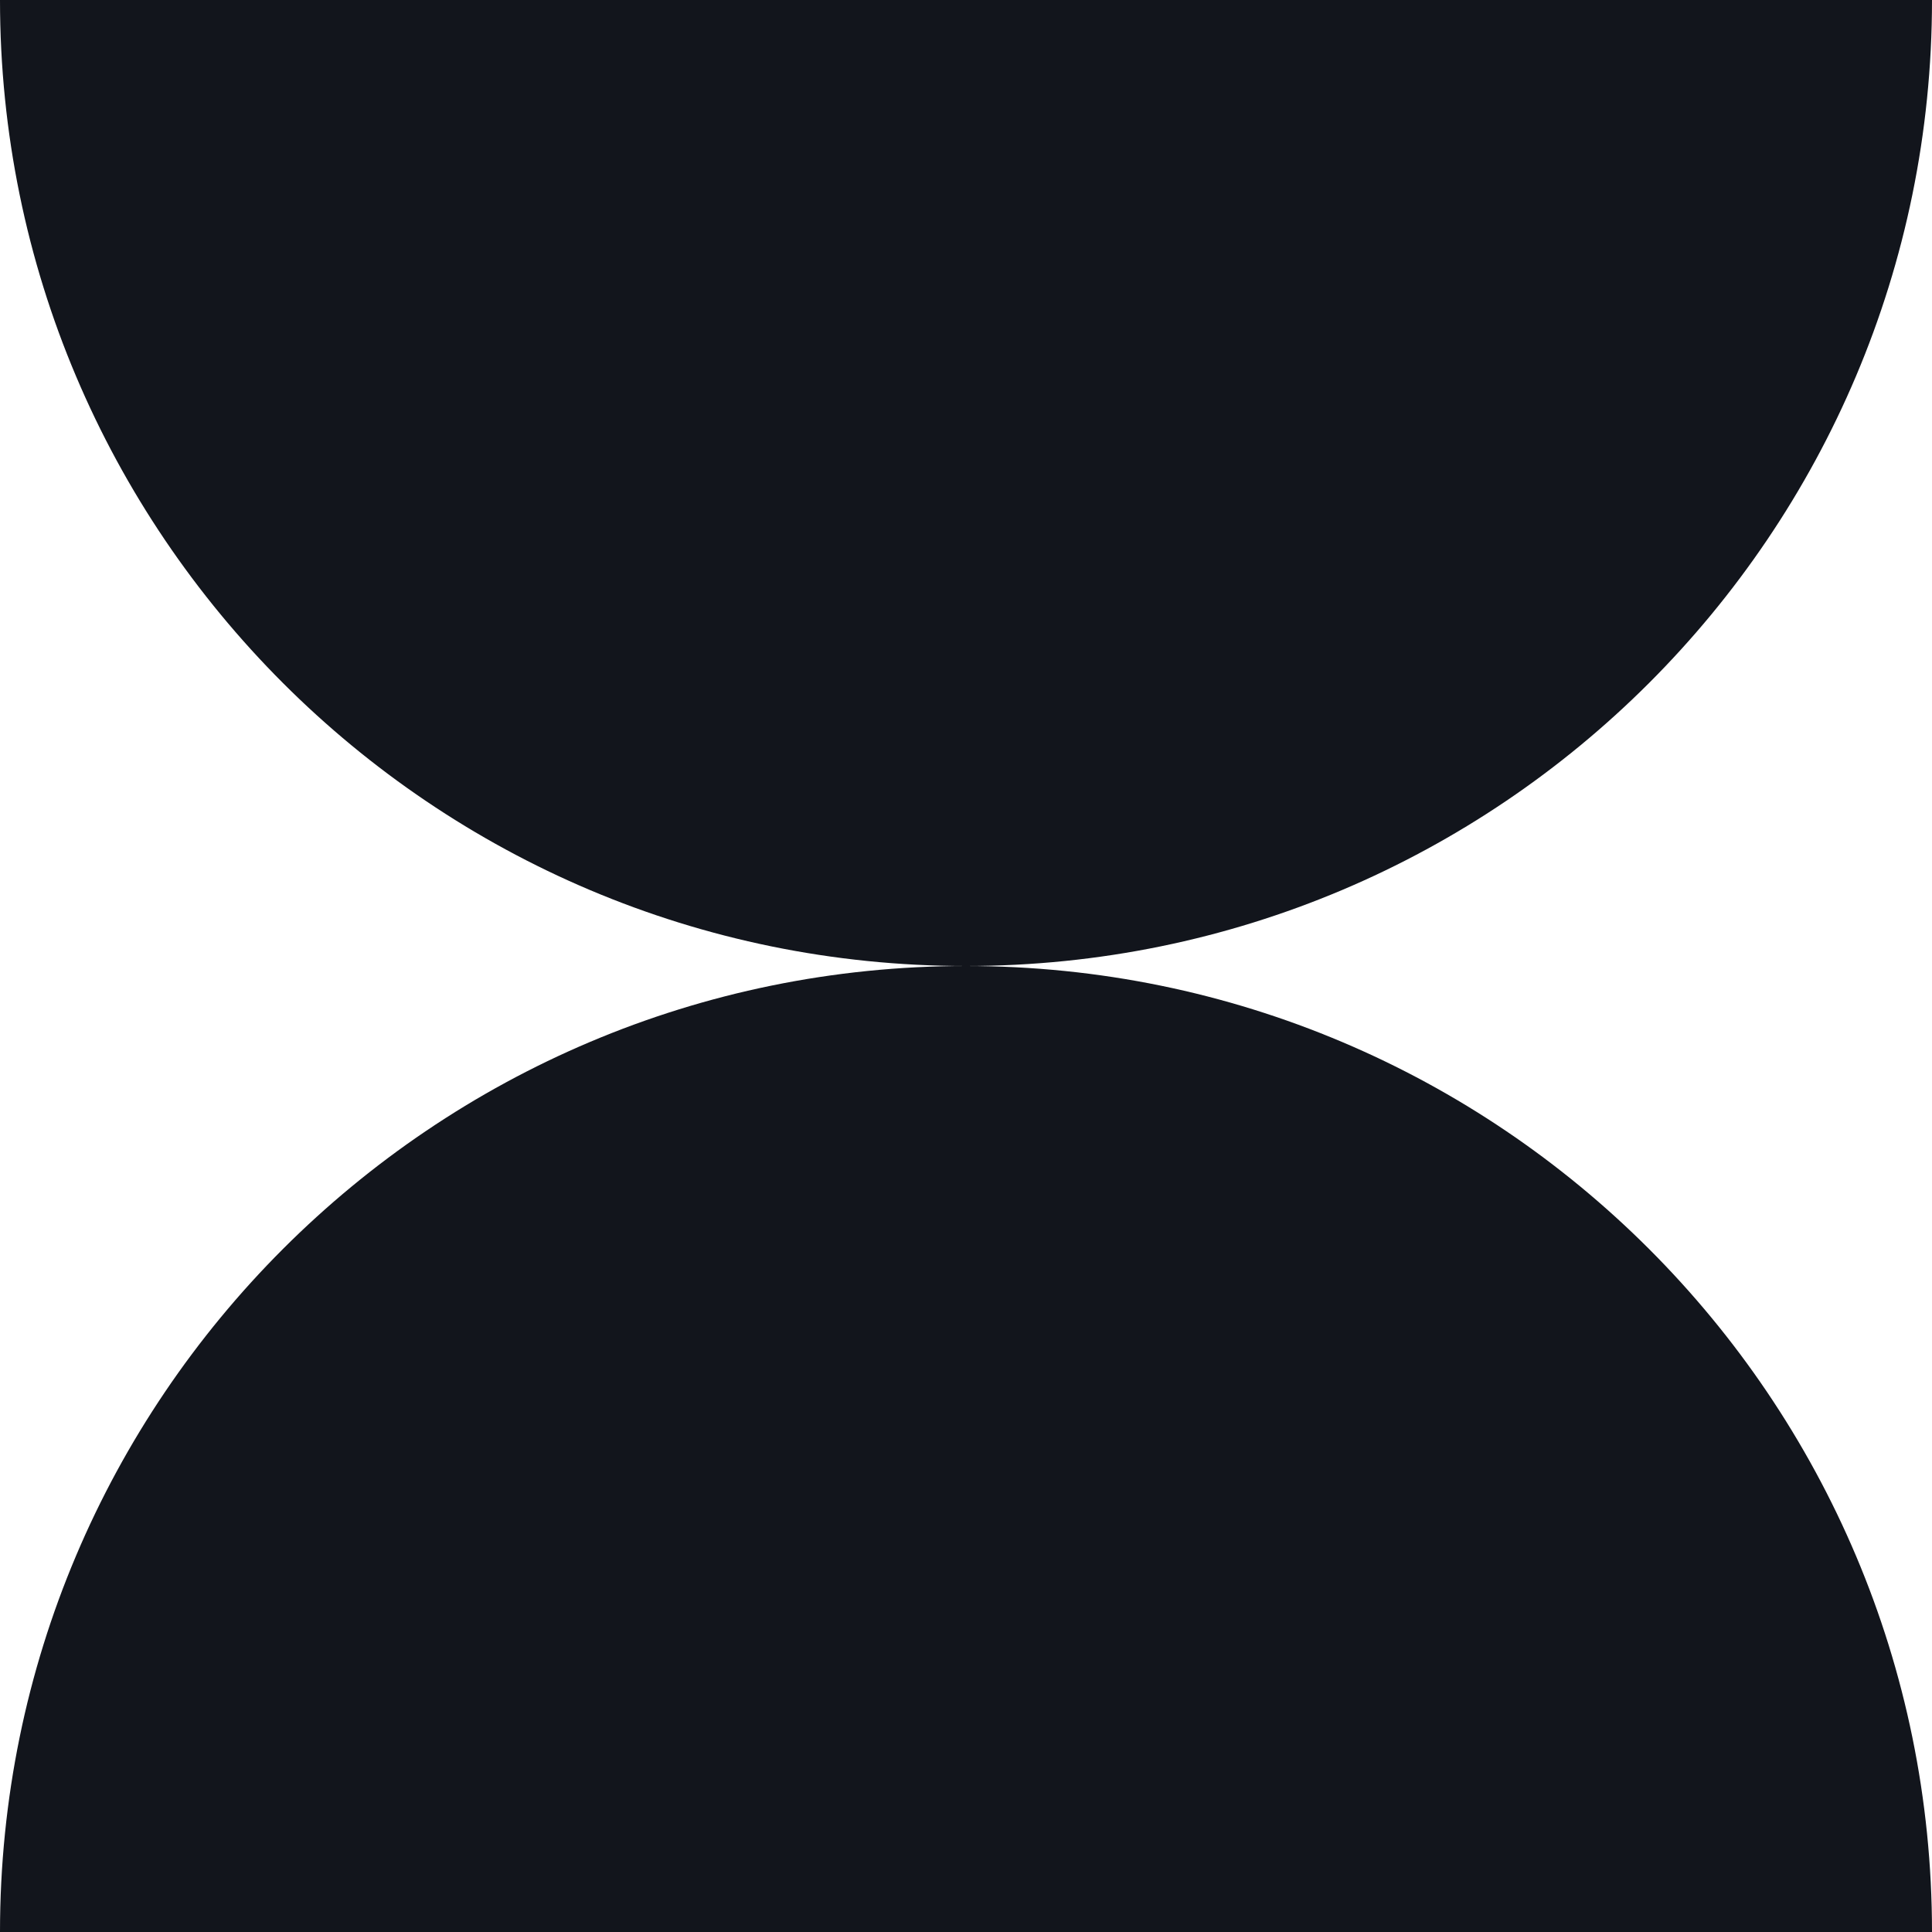
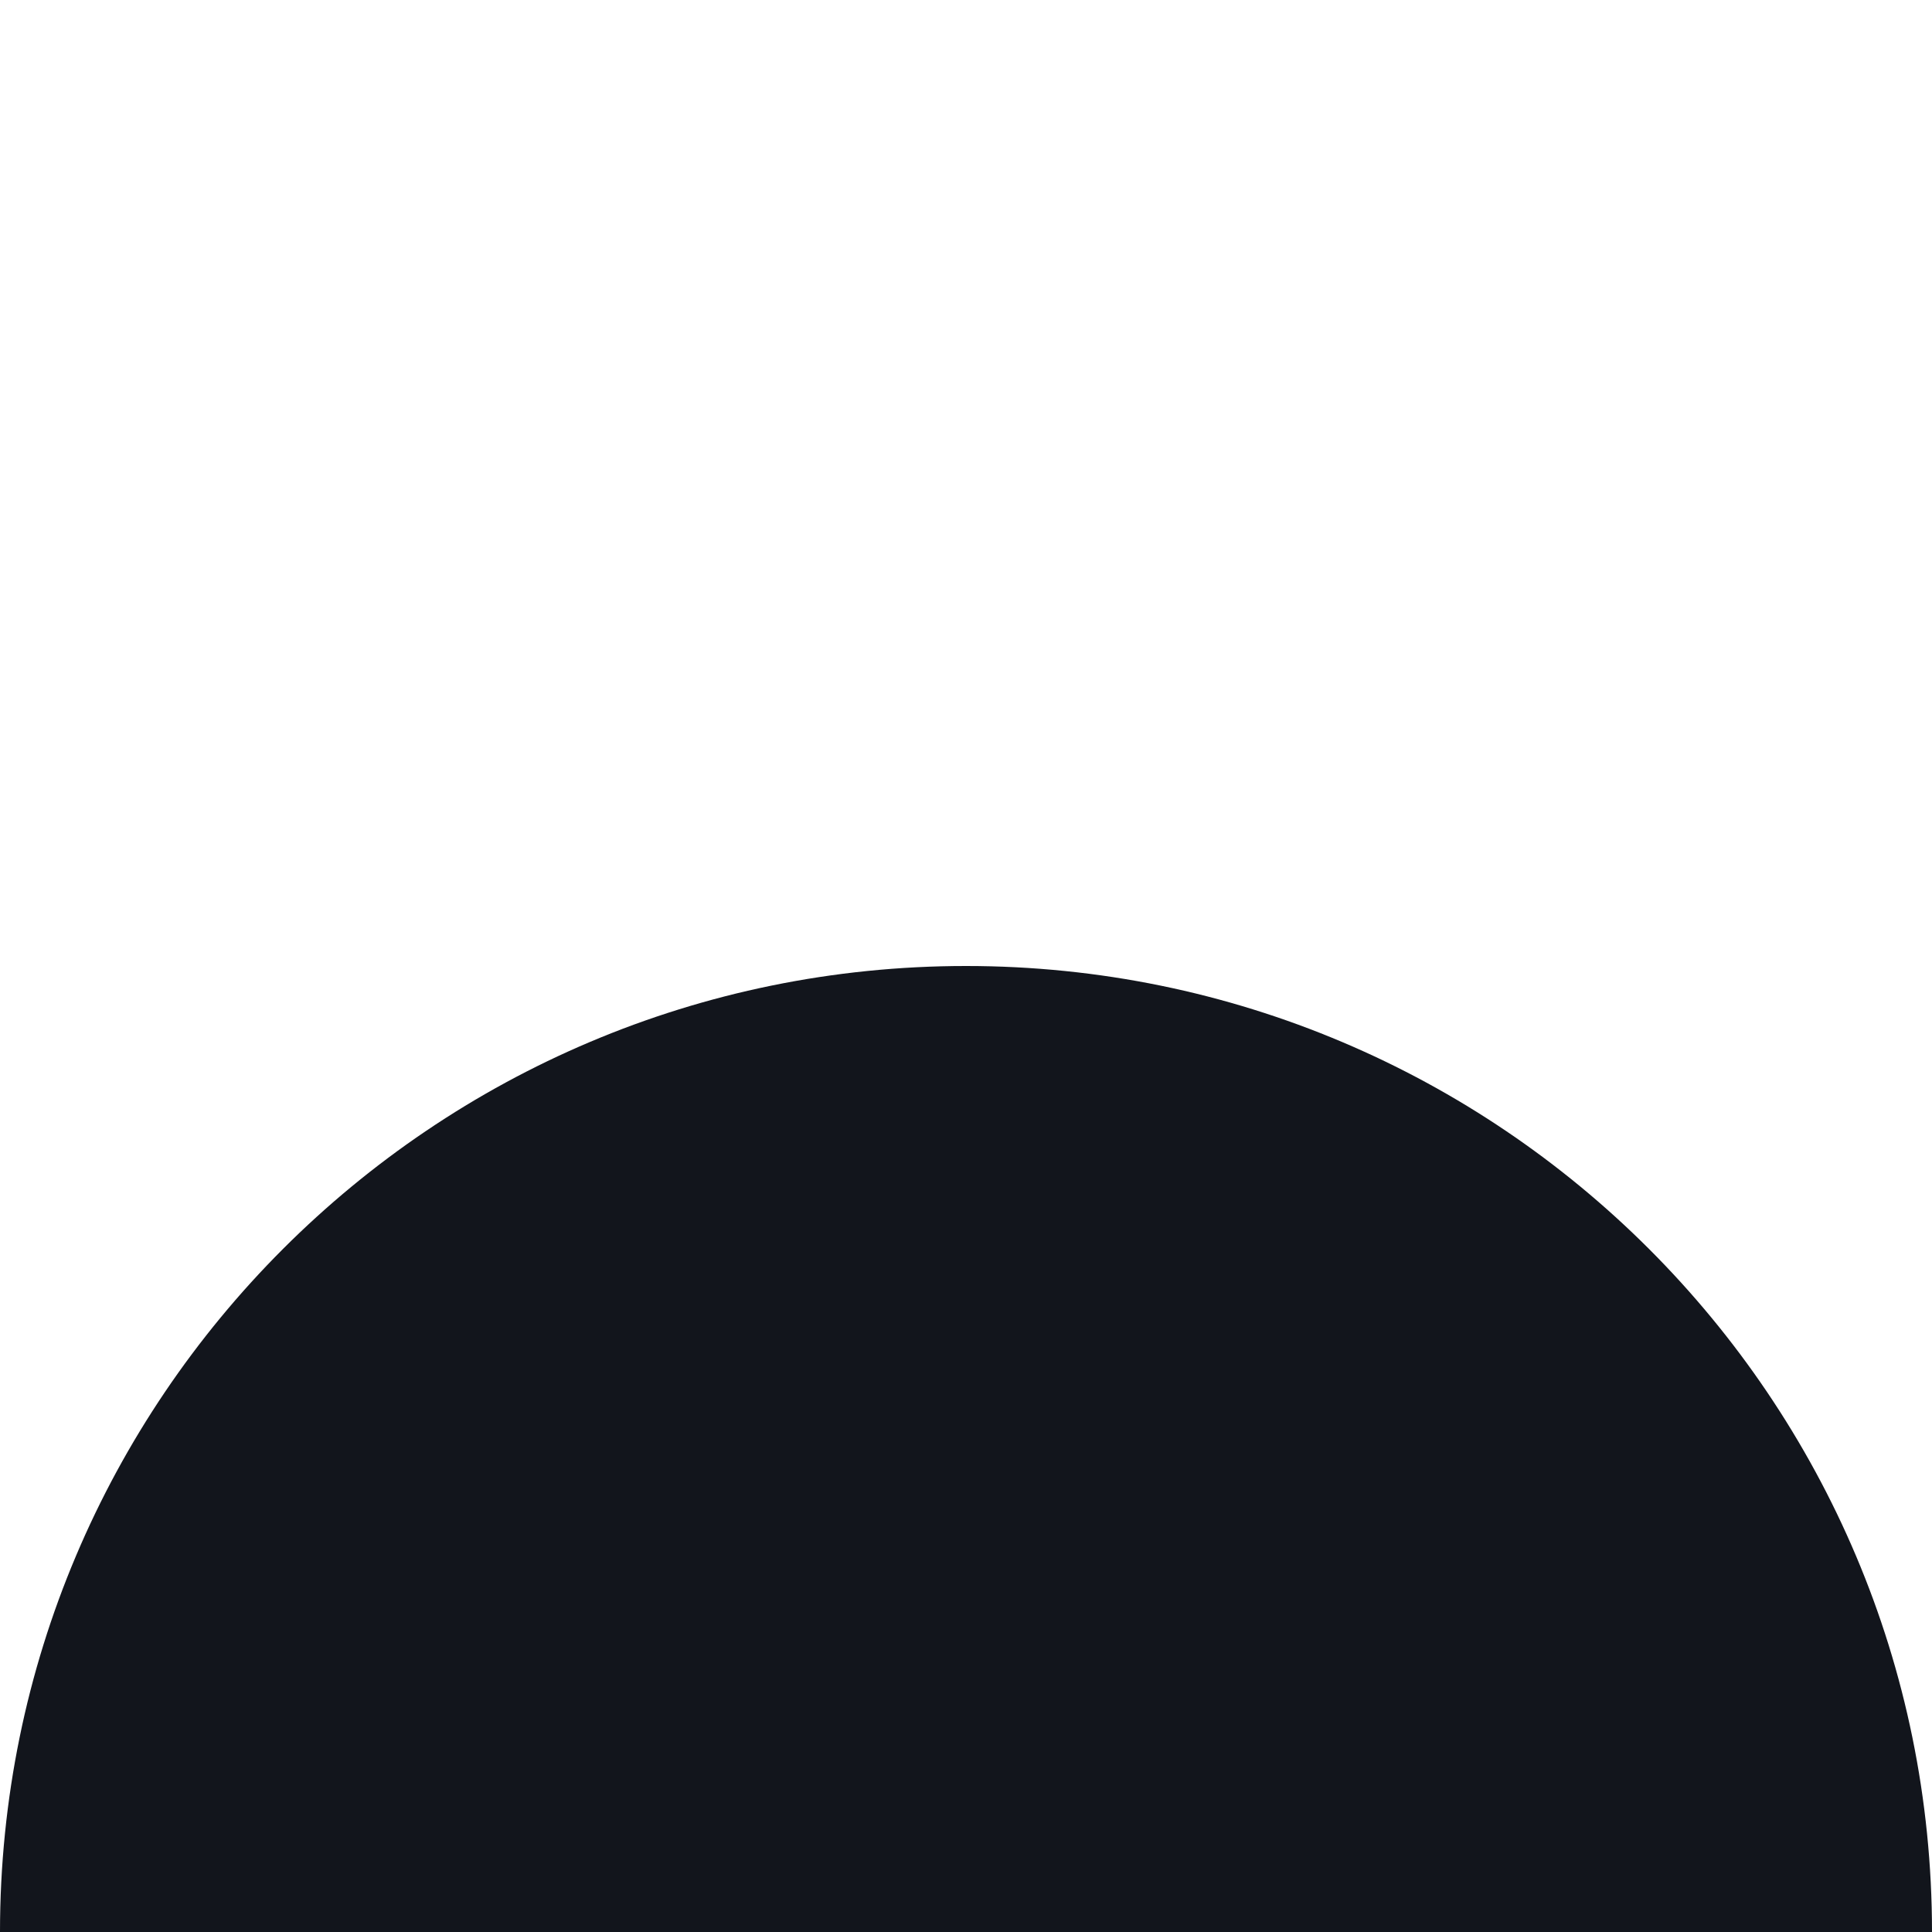
<svg xmlns="http://www.w3.org/2000/svg" width="60" height="60" viewBox="0 0 60 60" fill="none">
-   <path d="M60 0H0C0 16.566 13.434 30 30 30C46.566 30 60 16.566 60 0Z" fill="#12151C" />
  <path d="M30 30C13.434 30 0 43.434 0 60H60C60 43.434 46.566 30 30 30Z" fill="#12151C" />
</svg>